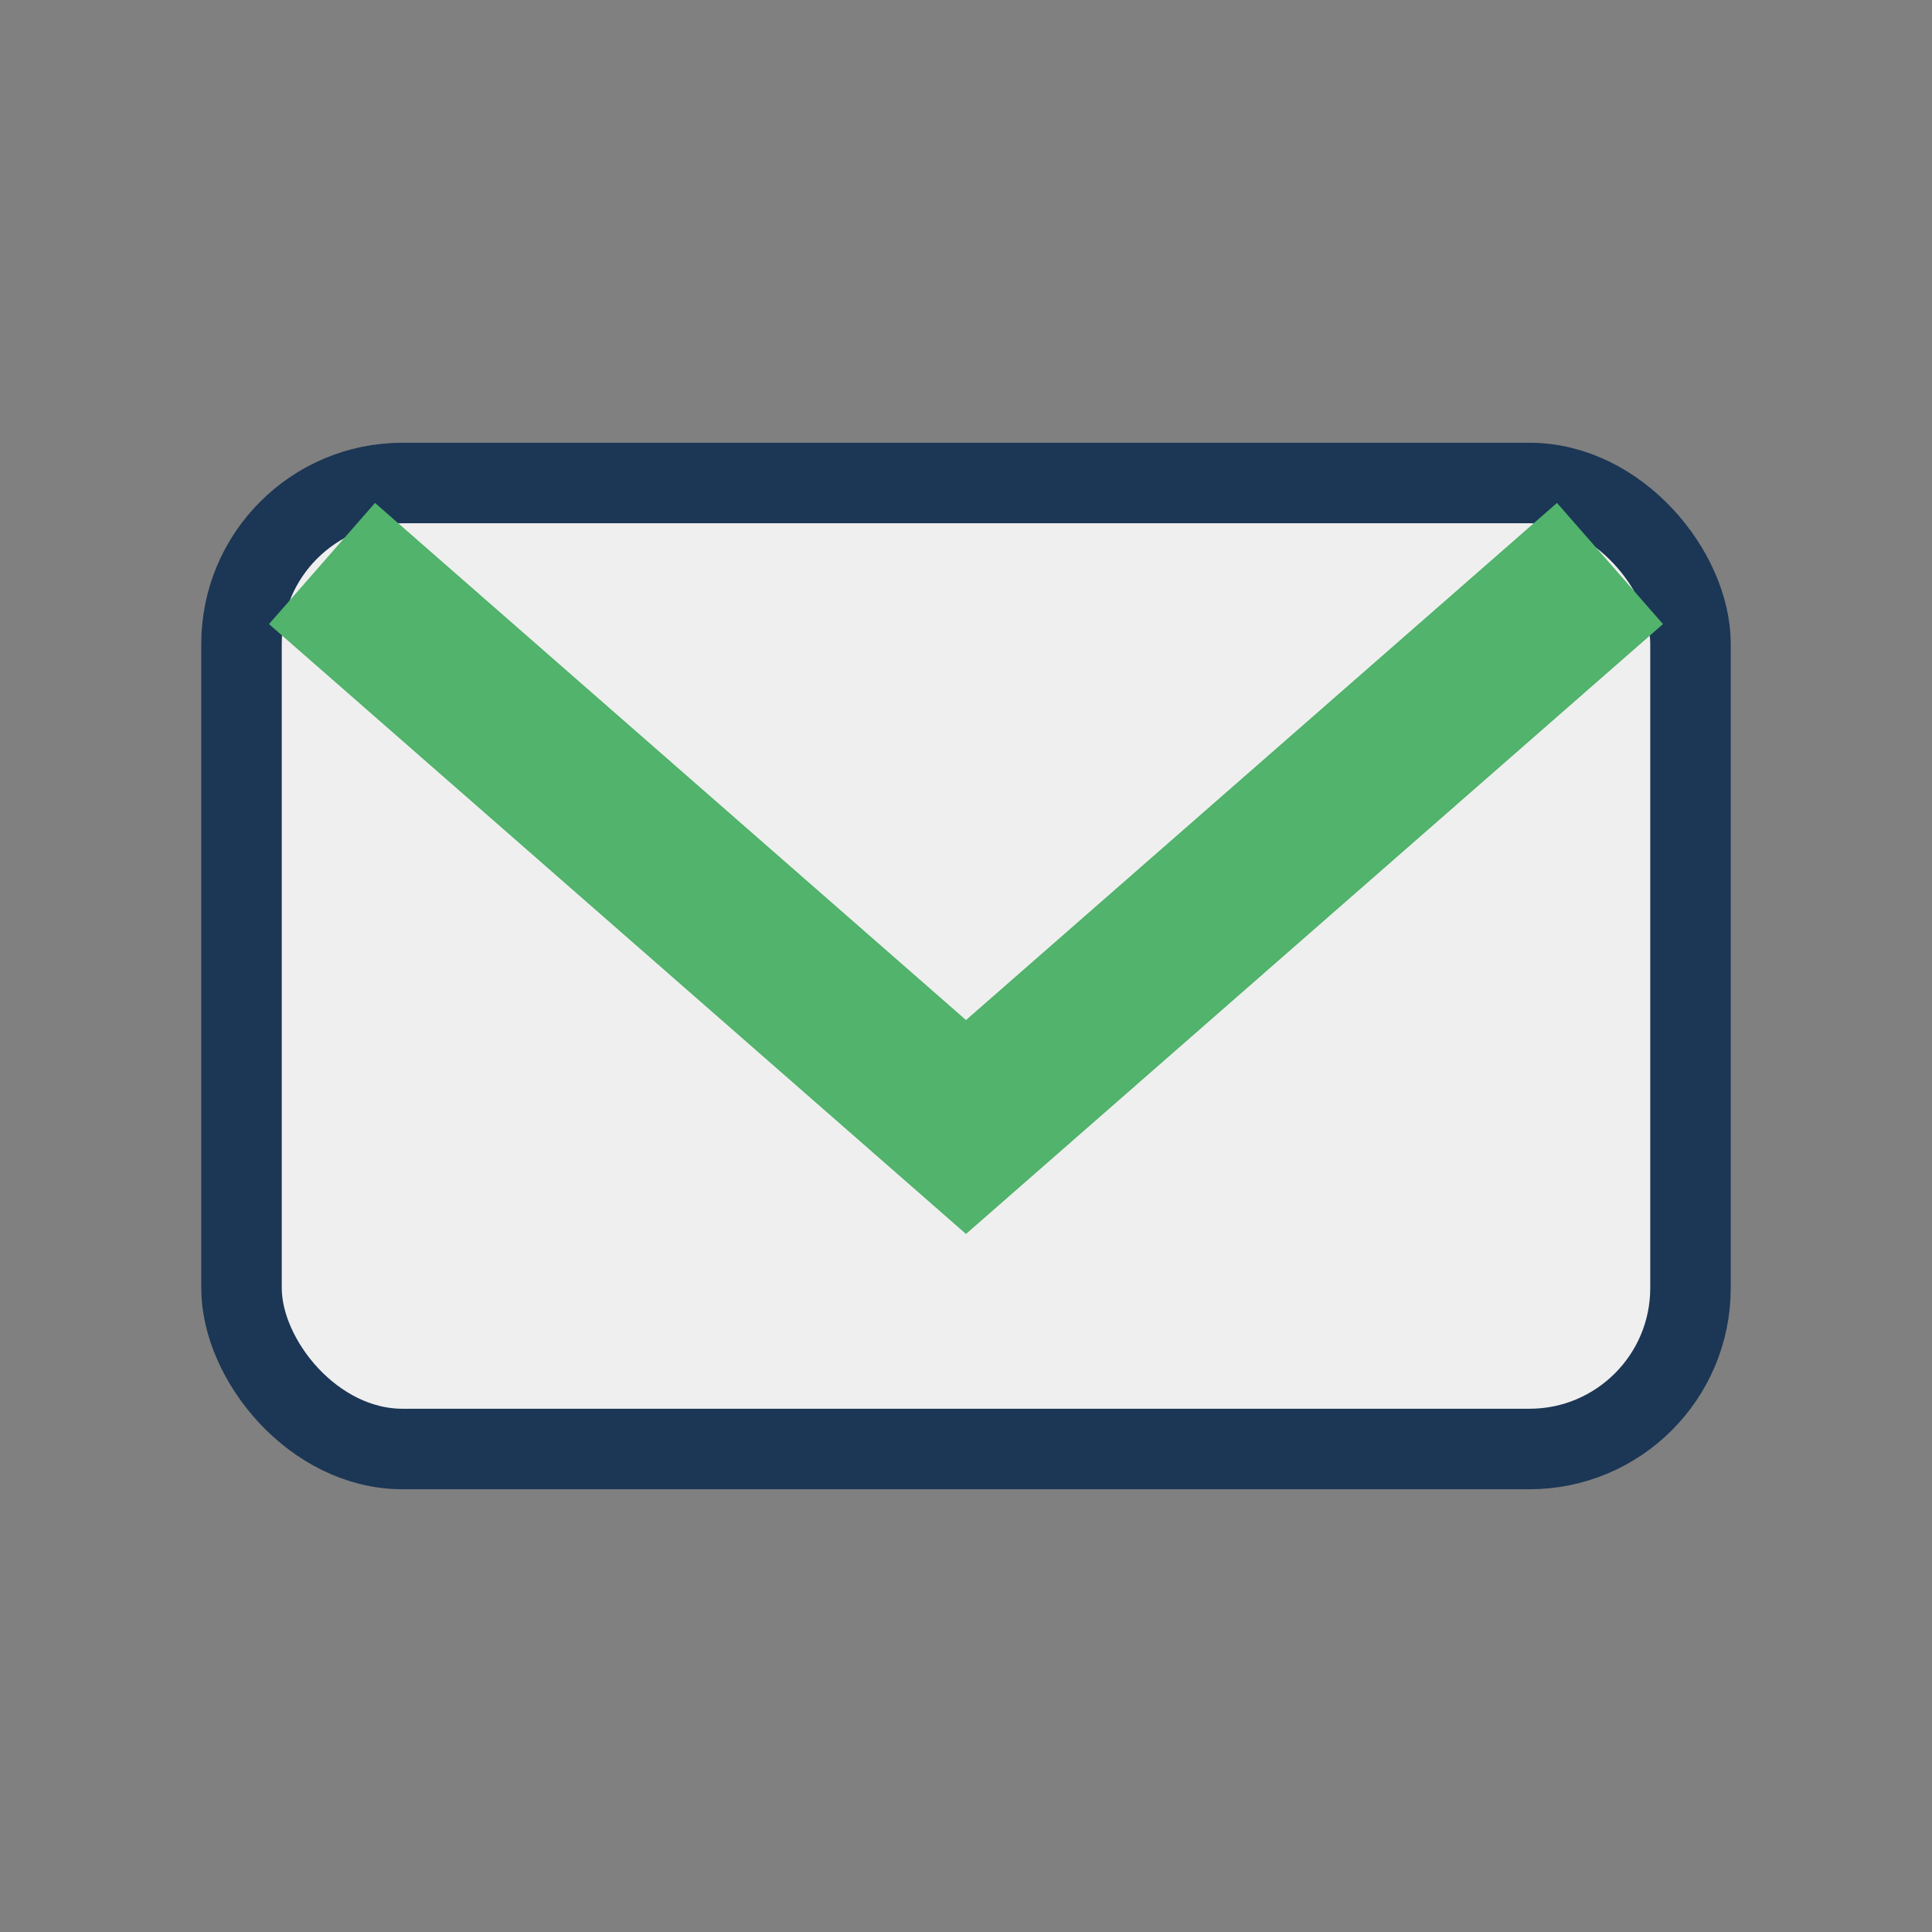
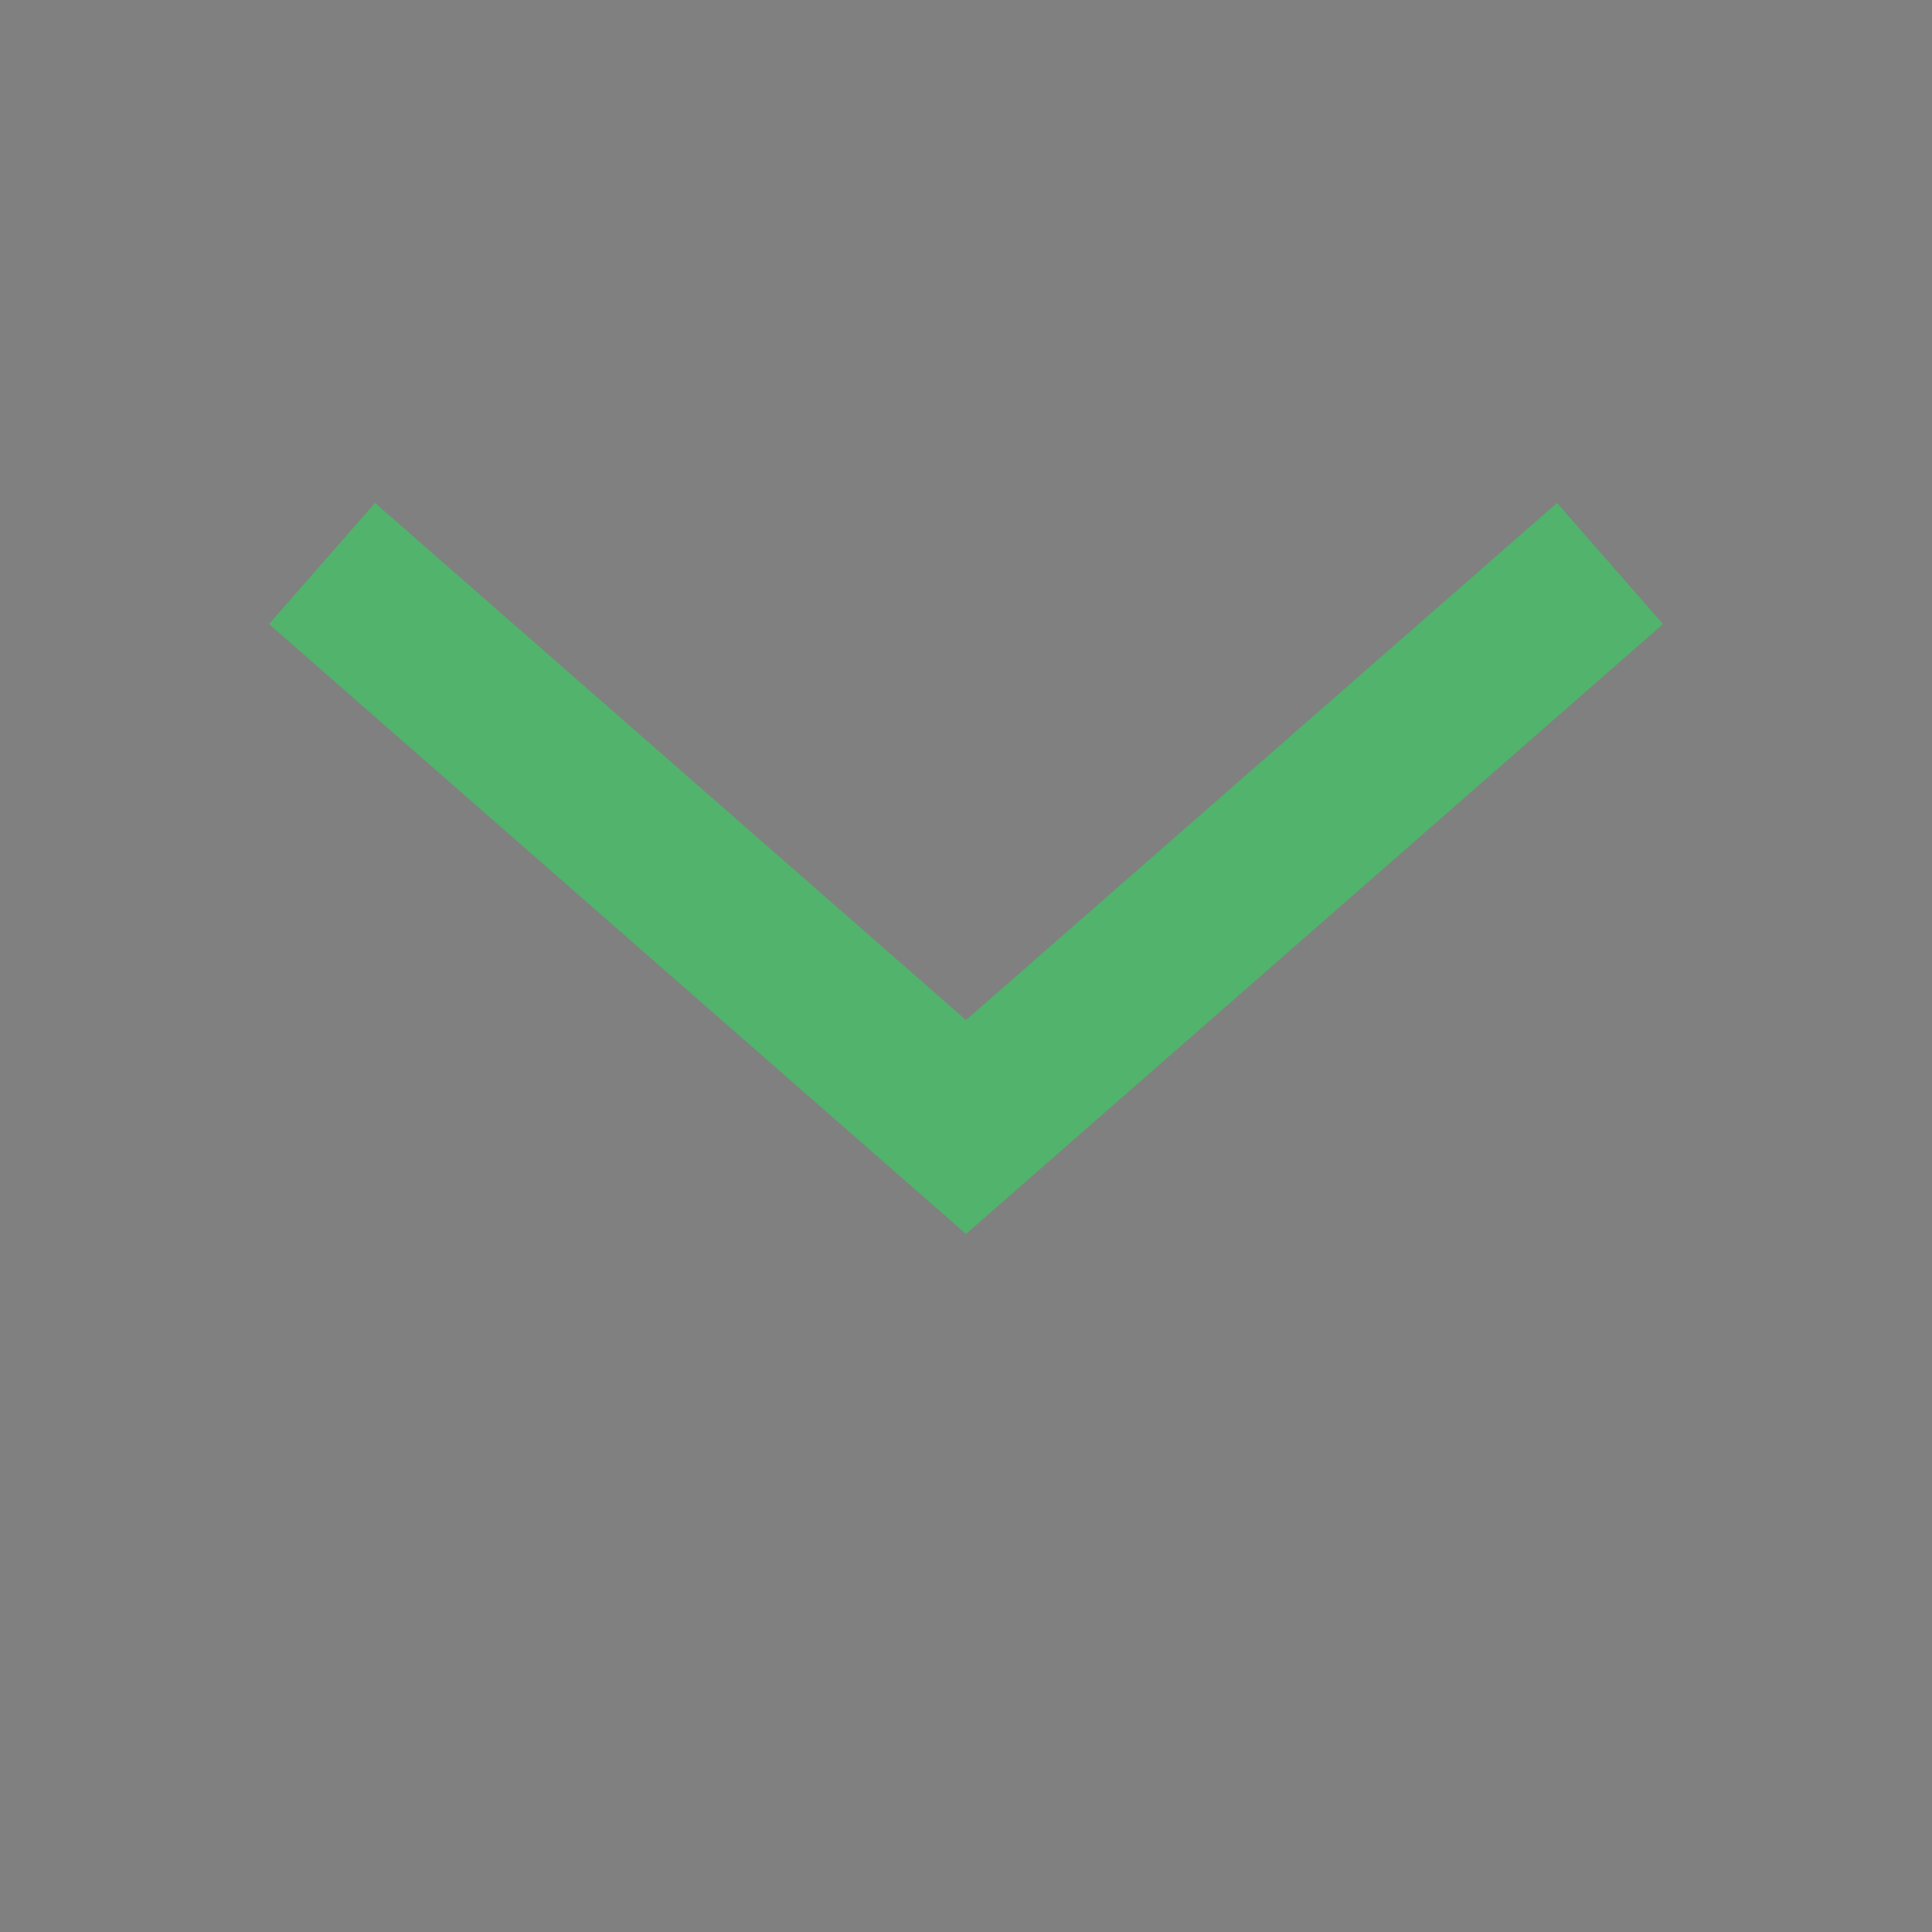
<svg xmlns="http://www.w3.org/2000/svg" width="24" height="24" viewBox="0 0 24 24">
  <rect x="0" y="0" width="24" height="24" fill="#808080" stroke="none" />
-   <rect x="3" y="6" width="18" height="12" rx="2" fill="#EFEFEF" stroke="#1C3655" />
  <path d="M4 7l8 7 8-7" stroke="#51B36C" stroke-width="2" fill="none" />
</svg>